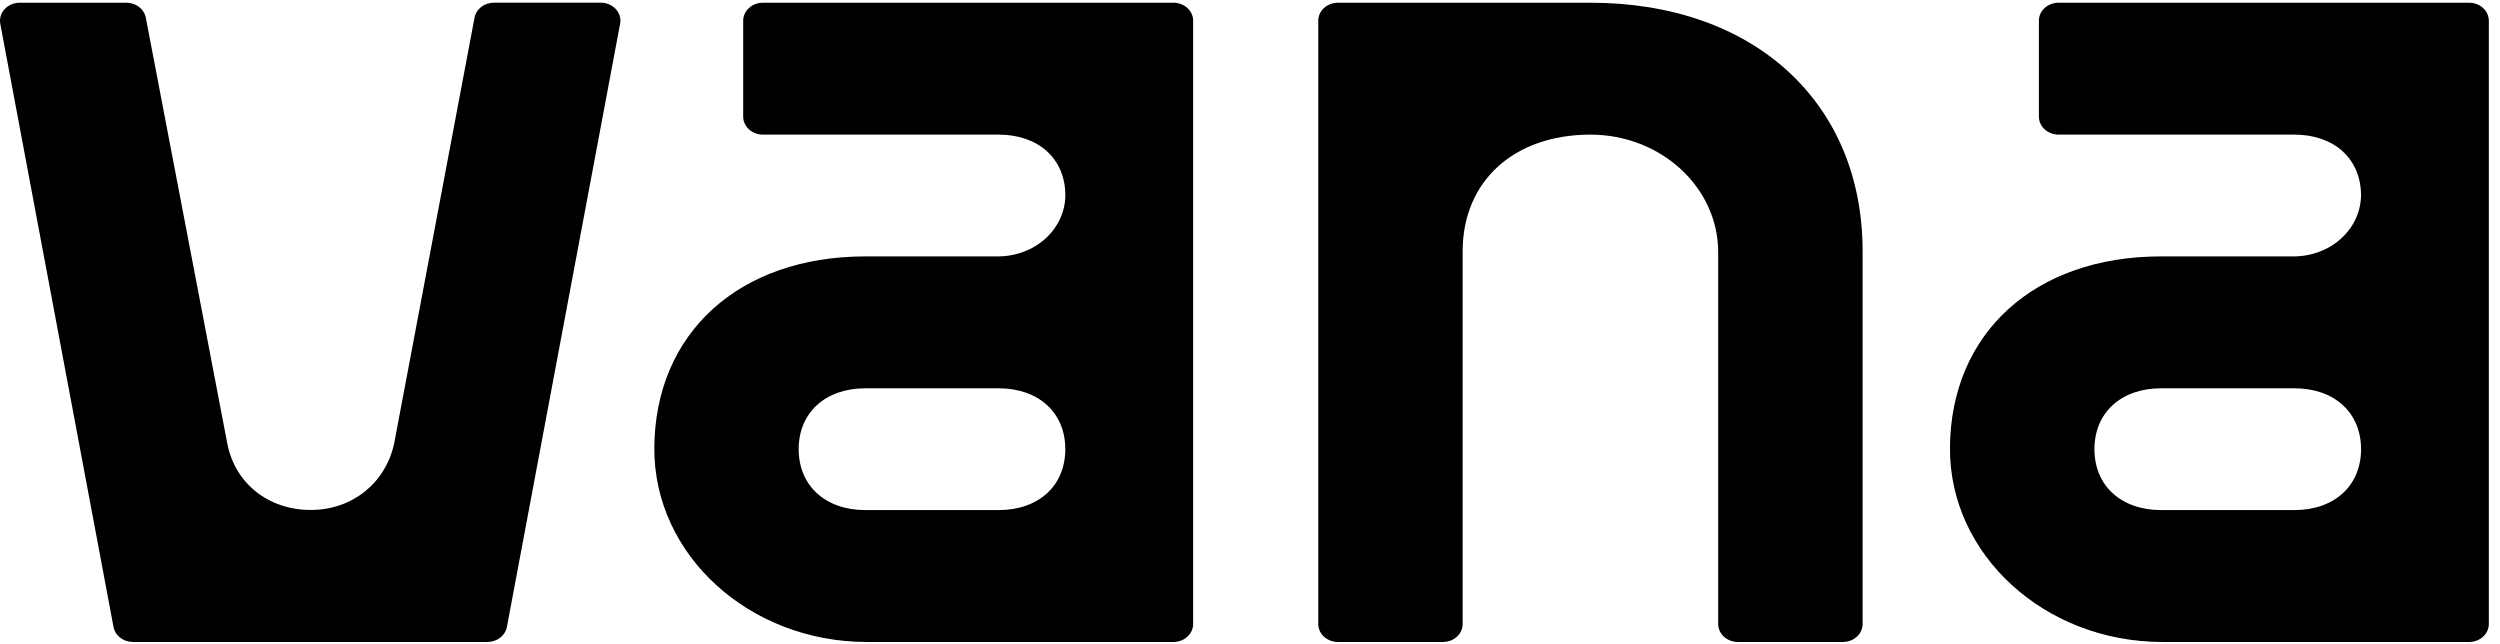
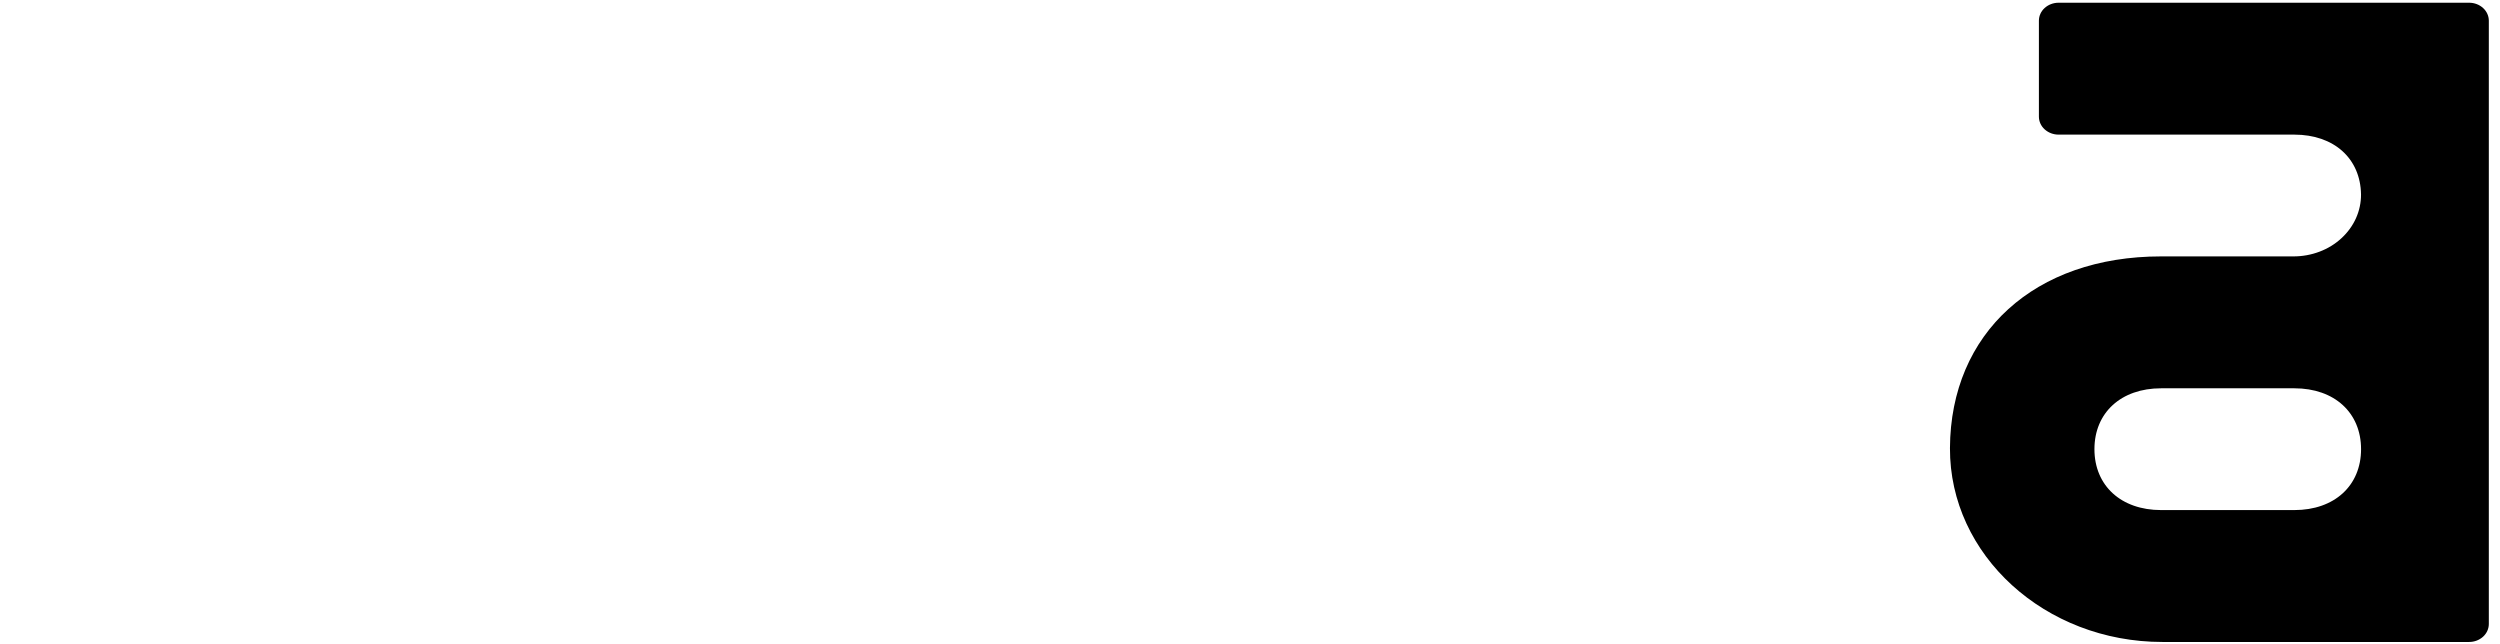
<svg xmlns="http://www.w3.org/2000/svg" width="66" height="17" viewBox="0 0 66 17" fill="none">
-   <path d="M16.371 0.627L13.382 16.553C13.361 16.664 13.298 16.764 13.204 16.836C13.111 16.908 12.992 16.948 12.869 16.948H3.509C3.386 16.948 3.268 16.908 3.174 16.836C3.08 16.764 3.017 16.664 2.997 16.553L0.007 0.627C-0.005 0.559 -0.002 0.489 0.018 0.422C0.038 0.355 0.074 0.293 0.122 0.241C0.171 0.188 0.232 0.145 0.301 0.116C0.369 0.087 0.444 0.072 0.52 0.072H3.337C3.46 0.072 3.578 0.111 3.672 0.183C3.765 0.255 3.828 0.355 3.849 0.465L6.003 11.722C6.211 12.767 7.089 13.463 8.203 13.463C9.288 13.463 10.168 12.767 10.403 11.722L12.528 0.465C12.548 0.355 12.611 0.254 12.705 0.182C12.799 0.11 12.918 0.071 13.04 0.071H15.857C15.933 0.07 16.008 0.085 16.077 0.115C16.146 0.144 16.207 0.186 16.256 0.239C16.305 0.292 16.341 0.354 16.361 0.421C16.381 0.488 16.384 0.559 16.371 0.627Z" fill="black" />
-   <path d="M30.979 16.948H22.883C19.786 16.948 17.261 14.656 17.274 11.828C17.289 8.791 19.514 6.769 22.847 6.769H26.344C26.578 6.769 26.811 6.727 27.028 6.645C27.245 6.564 27.442 6.443 27.608 6.291C27.773 6.139 27.904 5.959 27.993 5.761C28.082 5.562 28.127 5.349 28.125 5.135C28.113 4.185 27.412 3.554 26.366 3.554H20.14C20.003 3.554 19.87 3.504 19.773 3.415C19.675 3.326 19.62 3.205 19.62 3.079V0.547C19.62 0.421 19.675 0.3 19.773 0.211C19.87 0.122 20.003 0.072 20.14 0.072H30.979C31.117 0.072 31.249 0.122 31.346 0.211C31.444 0.3 31.499 0.421 31.499 0.547V16.473C31.499 16.535 31.485 16.597 31.459 16.655C31.433 16.713 31.395 16.765 31.346 16.809C31.298 16.853 31.241 16.888 31.178 16.912C31.115 16.936 31.047 16.948 30.979 16.948ZM28.124 11.858C28.124 10.894 27.42 10.251 26.364 10.251H22.845C21.789 10.251 21.085 10.894 21.085 11.858C21.085 12.822 21.789 13.466 22.845 13.466H26.364C27.422 13.466 28.124 12.822 28.124 11.858Z" fill="black" />
-   <path d="M49.173 6.635V16.473C49.173 16.599 49.118 16.72 49.021 16.809C48.923 16.898 48.791 16.948 48.653 16.948H45.88C45.742 16.948 45.61 16.898 45.512 16.809C45.415 16.72 45.36 16.599 45.36 16.473V6.657C45.36 4.947 43.847 3.55 41.977 3.554C39.959 3.559 38.614 4.789 38.614 6.635V16.473C38.614 16.599 38.56 16.72 38.462 16.809C38.364 16.898 38.232 16.948 38.094 16.948H35.322C35.184 16.948 35.052 16.898 34.954 16.809C34.857 16.72 34.802 16.599 34.802 16.473V0.547C34.802 0.421 34.857 0.3 34.954 0.211C35.052 0.122 35.184 0.072 35.322 0.072H41.987C46.299 0.072 49.173 2.697 49.173 6.635Z" fill="black" />
  <path d="M65.185 16.948H57.087C53.991 16.948 51.466 14.656 51.479 11.828C51.494 8.791 53.719 6.769 57.051 6.769H60.548C60.783 6.769 61.016 6.727 61.233 6.645C61.45 6.564 61.647 6.443 61.812 6.291C61.978 6.139 62.109 5.959 62.198 5.761C62.287 5.562 62.332 5.349 62.331 5.135C62.318 4.185 61.617 3.554 60.571 3.554H54.346C54.209 3.554 54.077 3.504 53.979 3.415C53.881 3.326 53.827 3.205 53.827 3.079V0.547C53.827 0.421 53.881 0.3 53.979 0.211C54.077 0.122 54.209 0.072 54.346 0.072H65.185C65.323 0.072 65.455 0.122 65.553 0.211C65.65 0.3 65.705 0.421 65.705 0.547V16.473C65.705 16.535 65.691 16.597 65.665 16.655C65.639 16.713 65.601 16.765 65.553 16.809C65.504 16.853 65.447 16.888 65.384 16.912C65.321 16.936 65.253 16.948 65.185 16.948ZM62.332 11.858C62.332 10.894 61.628 10.251 60.572 10.251H57.053C55.997 10.251 55.293 10.894 55.293 11.858C55.293 12.822 55.997 13.466 57.053 13.466H60.571C61.628 13.466 62.332 12.822 62.332 11.858Z" fill="black" />
</svg>